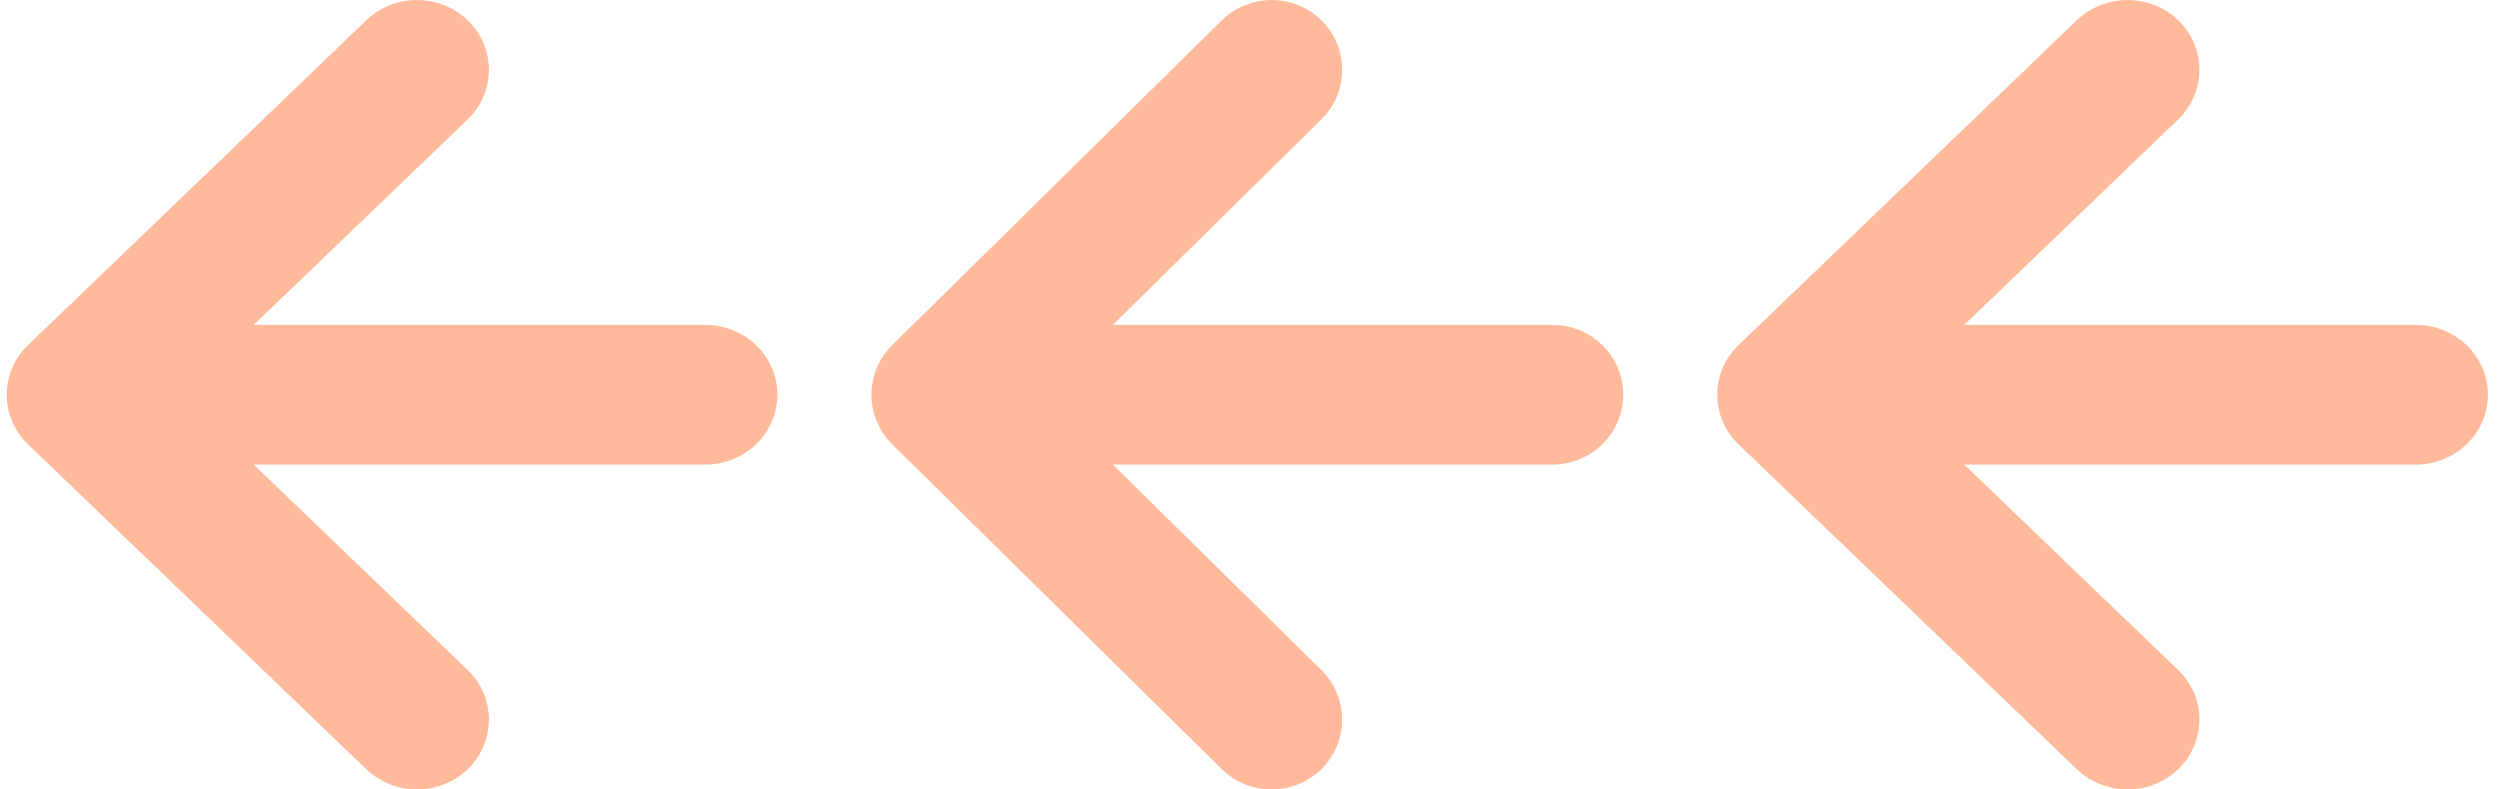
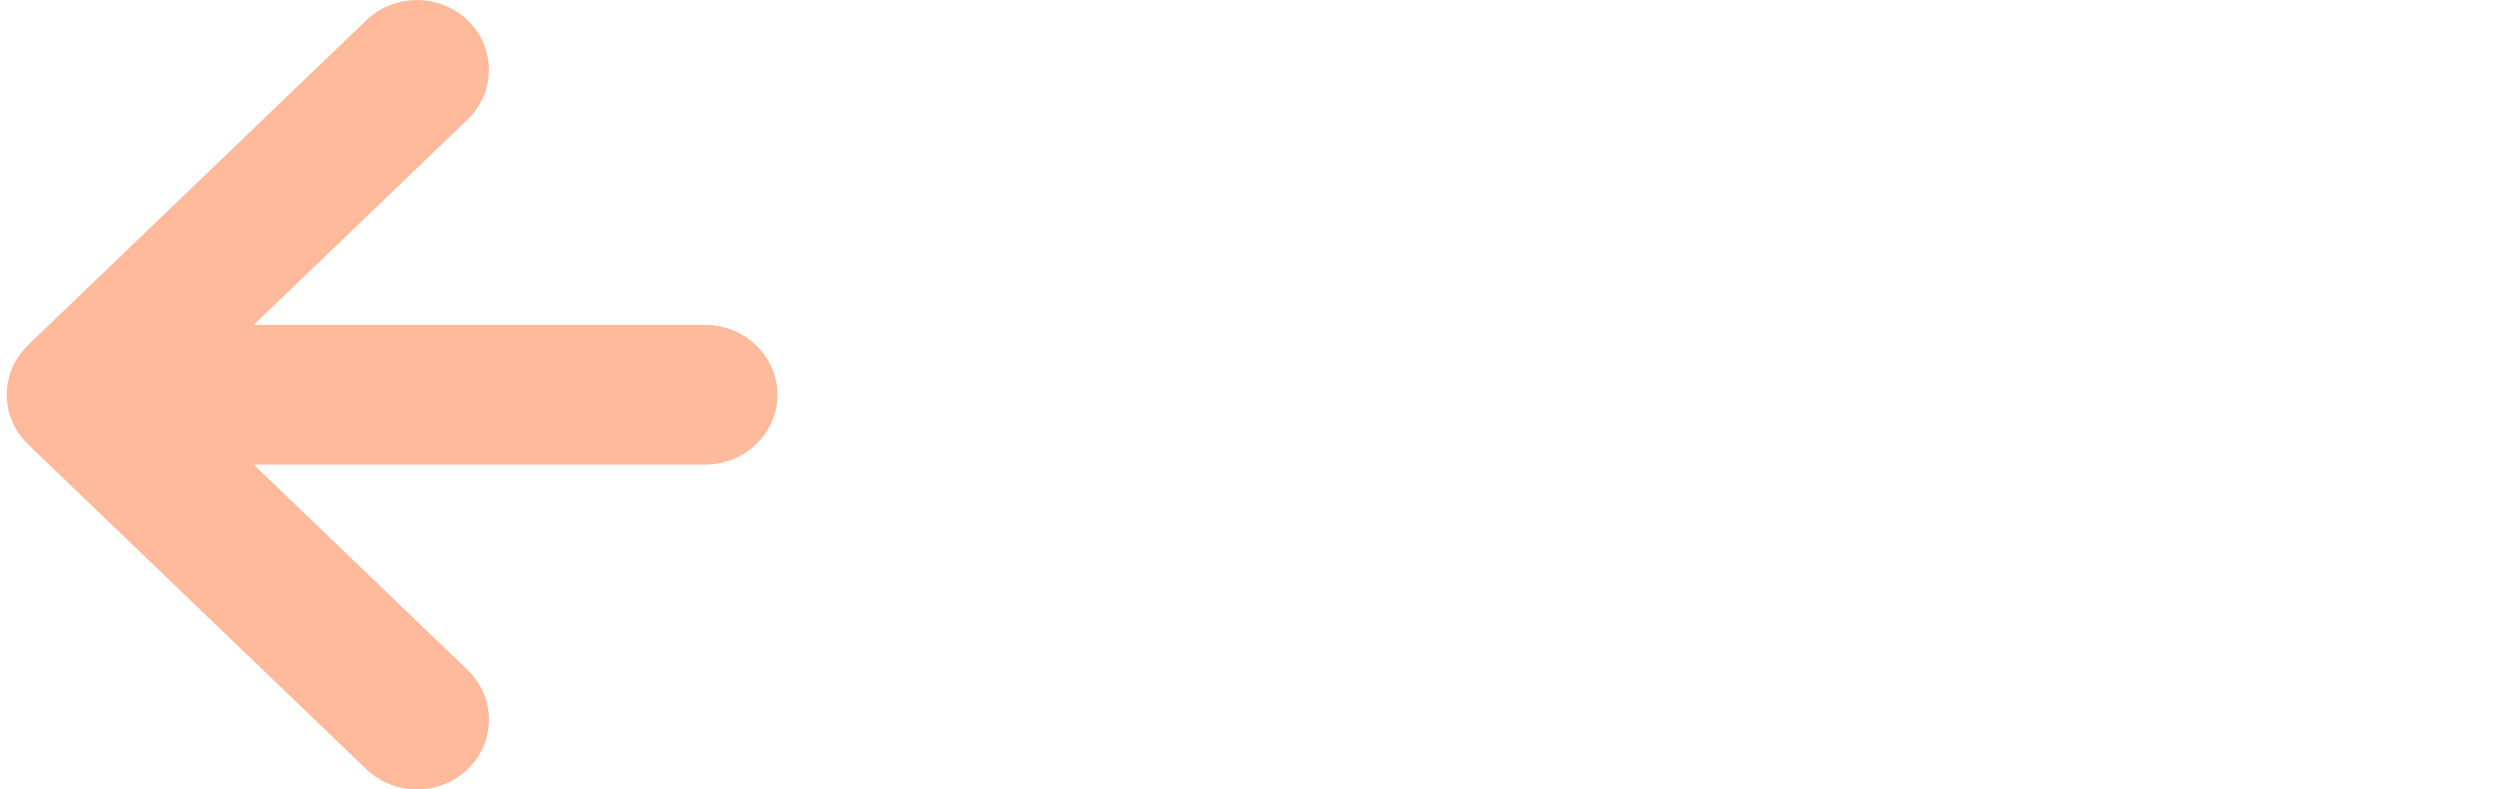
<svg xmlns="http://www.w3.org/2000/svg" width="133" height="42" viewBox="0 0 133 42" fill="none">
-   <path d="M92.839 23.281L110.837 40.565C112.135 41.812 114.232 41.812 115.53 40.565C116.839 39.308 116.839 37.26 115.53 36.003L103.255 24.216L128.528 24.216C130.347 24.216 131.857 22.795 131.857 21C131.857 19.205 130.347 17.784 128.528 17.784L103.255 17.784L115.53 5.997C116.839 4.74 116.839 2.692 115.53 1.435C114.232 0.188 112.135 0.188 110.837 1.435L92.839 18.719C91.529 19.976 91.529 22.024 92.839 23.281Z" fill="#FFBA9C" stroke="#FFBA9C" stroke-linejoin="round" />
-   <path d="M47.813 23.277L65.35 40.561C66.621 41.813 68.678 41.813 69.949 40.561L69.598 40.205L69.949 40.561C71.224 39.304 71.224 37.264 69.949 36.008L57.985 24.216L82.601 24.216C84.392 24.216 85.857 22.783 85.857 21C85.857 19.217 84.392 17.784 82.601 17.784L57.985 17.784L69.949 5.992C71.224 4.736 71.224 2.696 69.949 1.439C68.678 0.187 66.621 0.187 65.35 1.439L47.813 18.723C46.538 19.98 46.538 22.02 47.813 23.277Z" fill="#FFBA9C" stroke="#FFBA9C" stroke-linejoin="round" />
  <path d="M1.839 23.281L19.837 40.565C21.135 41.812 23.232 41.812 24.53 40.565C25.839 39.308 25.839 37.26 24.53 36.003L12.255 24.216L37.528 24.216C39.347 24.216 40.857 22.795 40.857 21C40.857 19.205 39.347 17.784 37.528 17.784L12.255 17.784L24.53 5.997C25.839 4.74 25.839 2.692 24.53 1.435C23.232 0.188 21.136 0.188 19.837 1.435L1.839 18.719C0.529 19.976 0.529 22.024 1.839 23.281Z" fill="#FFBA9C" stroke="#FFBA9C" stroke-linejoin="round" />
</svg>